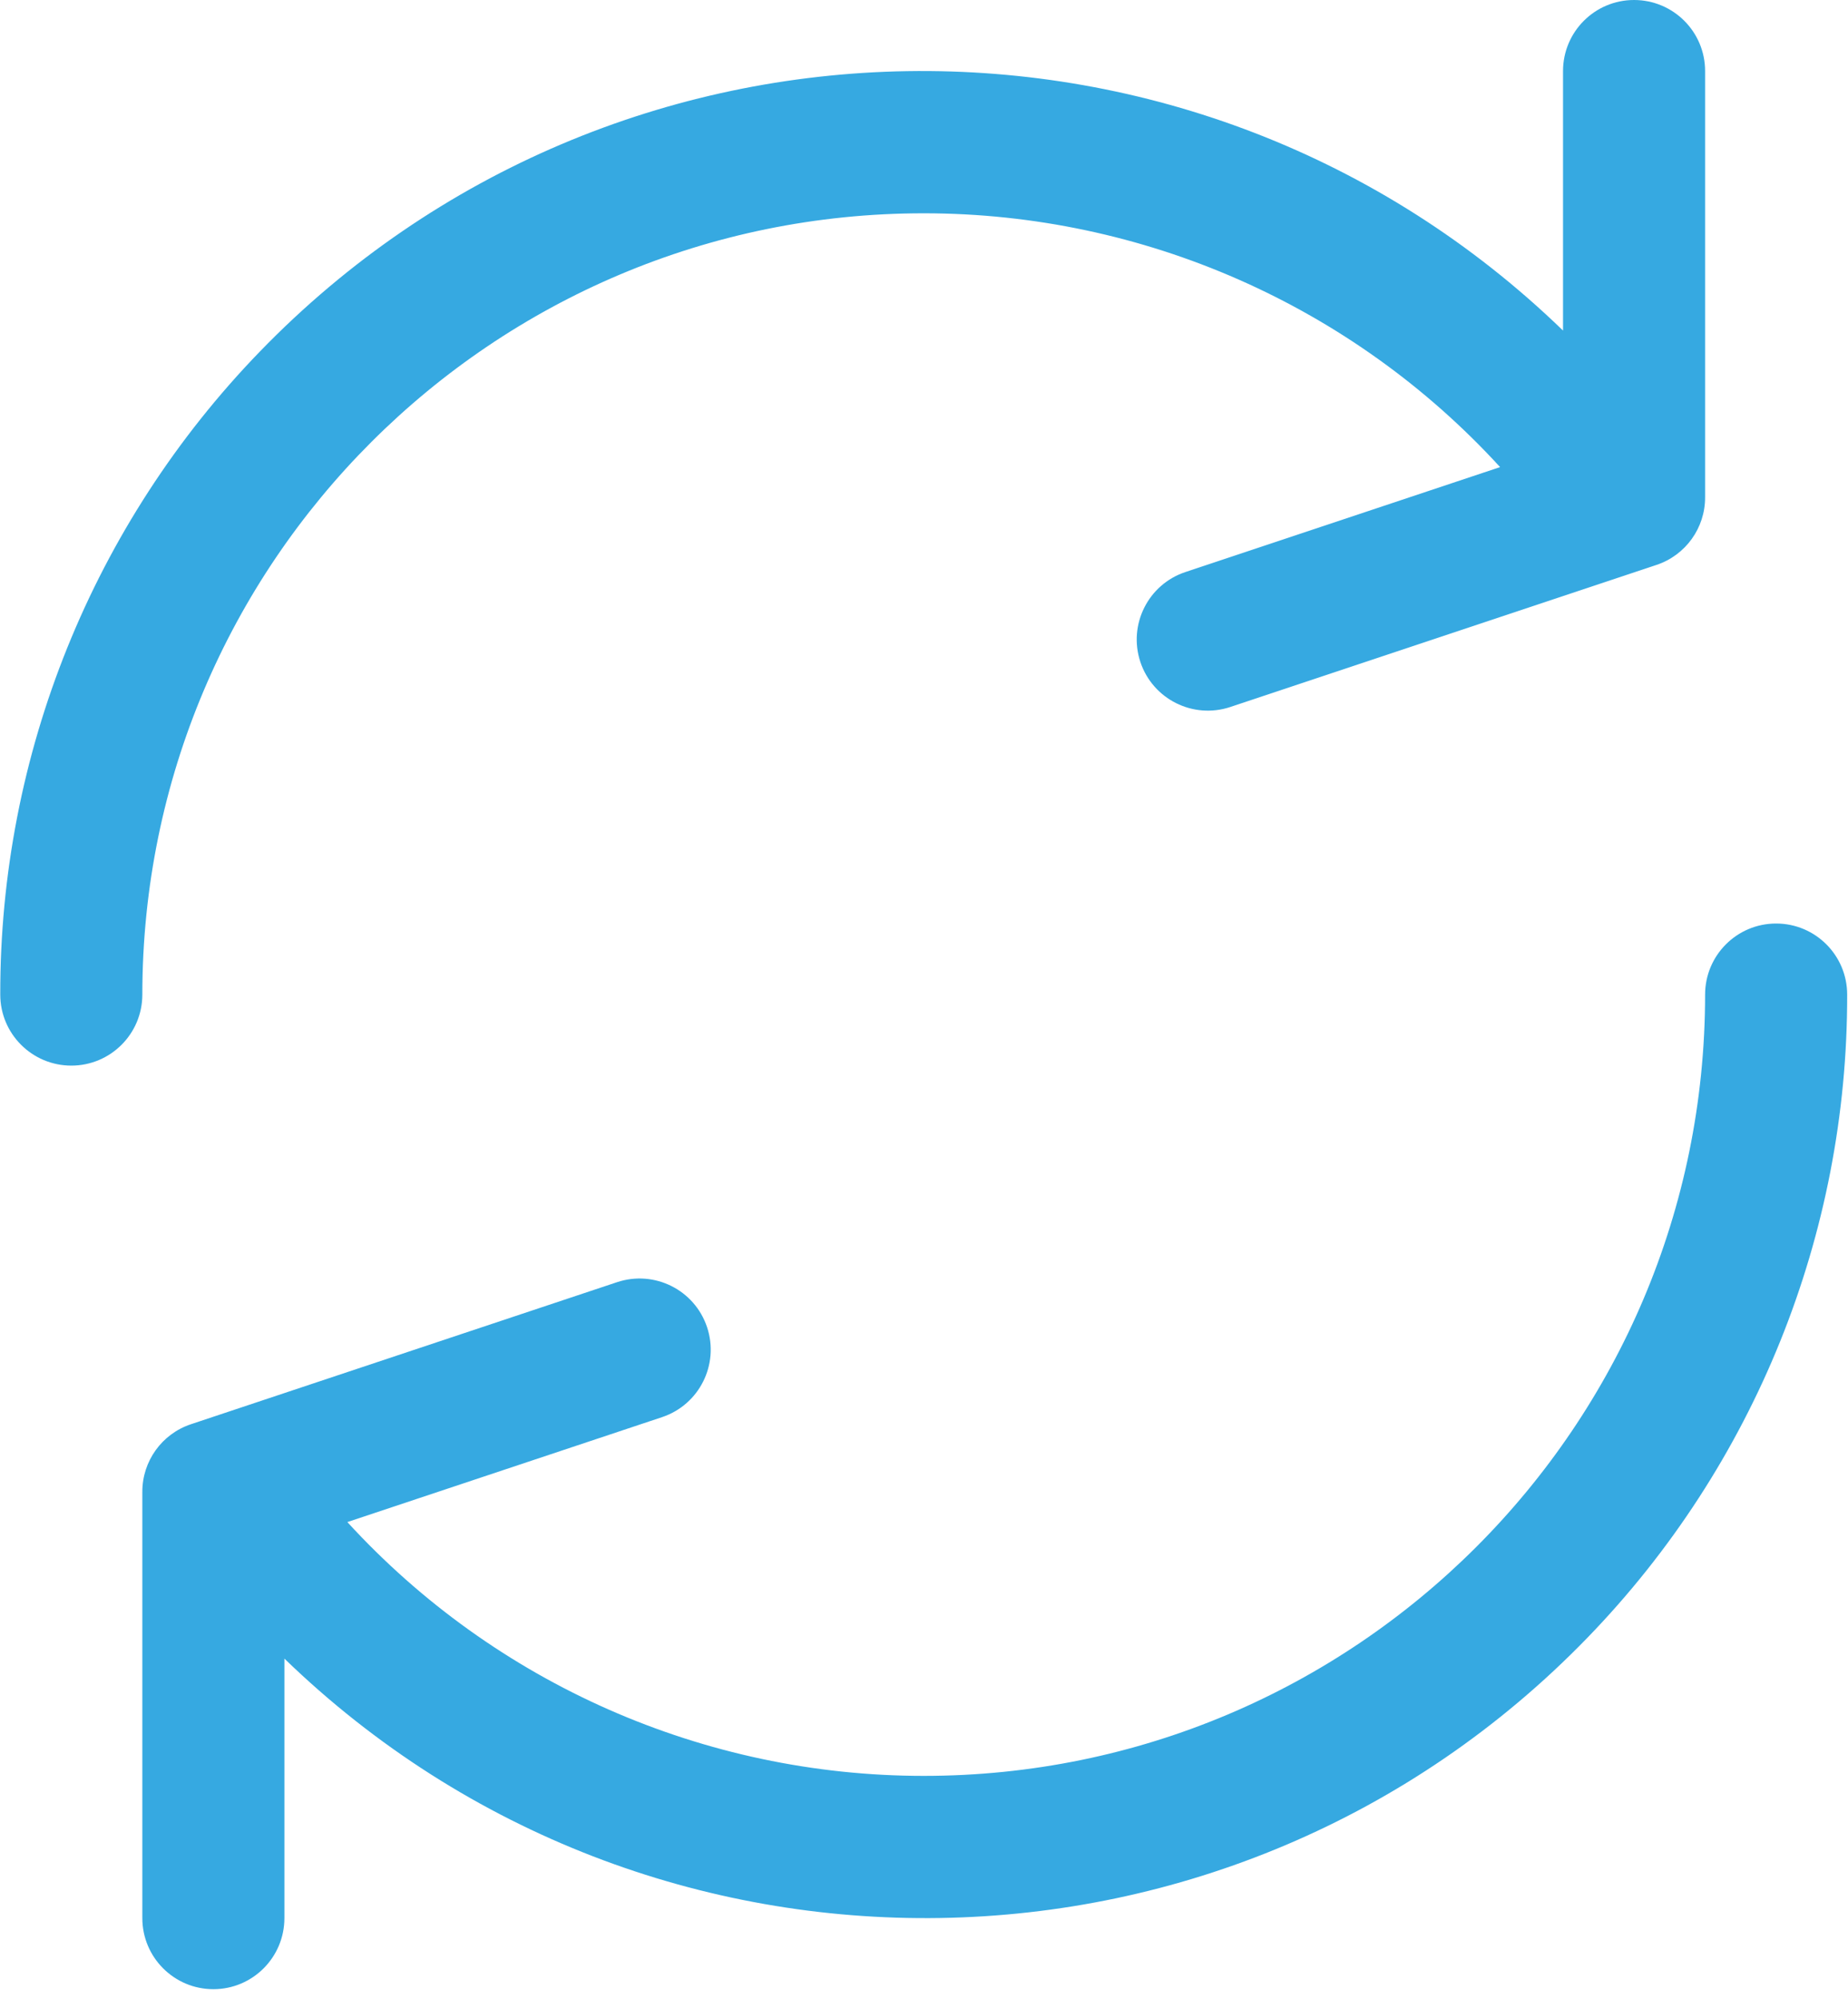
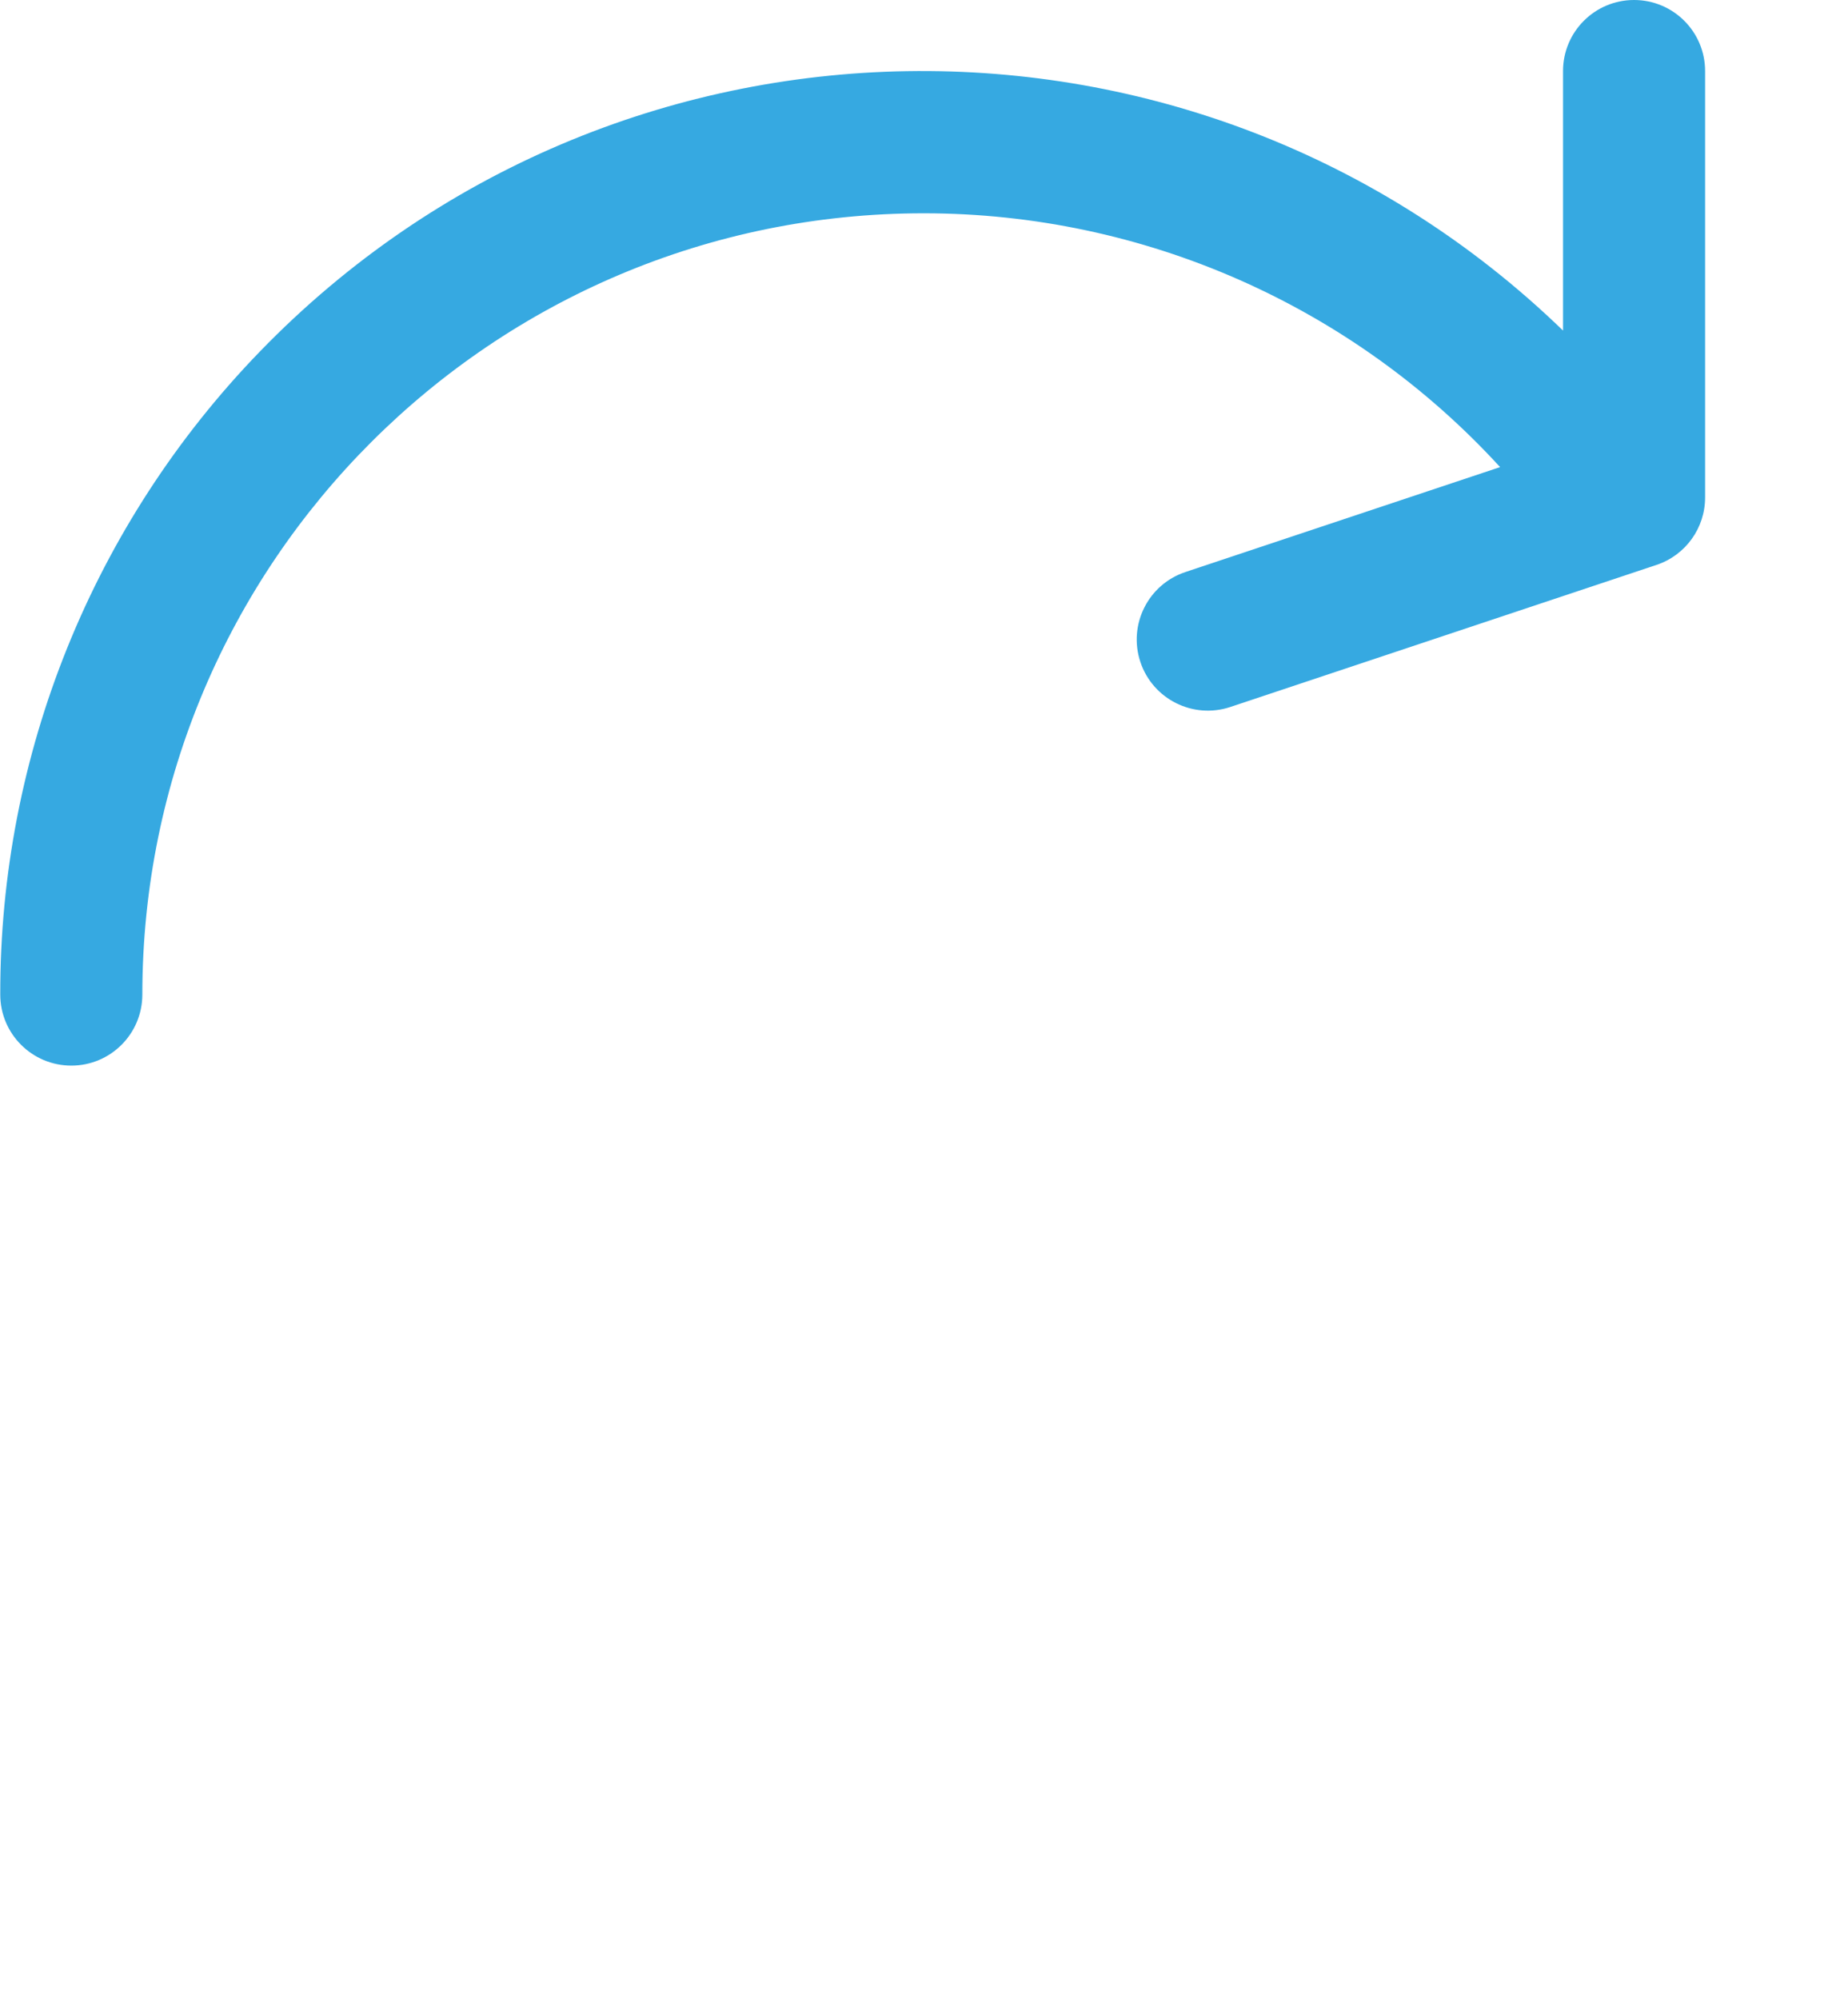
<svg xmlns="http://www.w3.org/2000/svg" width="49px" height="53px" viewBox="0 0 49 53" version="1.1">
  <title>Actualizacion</title>
  <desc>Created with Sketch.</desc>
  <defs />
  <g id="Page-1-Copy" stroke="none" stroke-width="1" fill="none" fill-rule="evenodd">
    <g id="Trimonium-|-SERVICIOS-LANDING-Copy-3" transform="translate(-340, -1173)" fill="#36A9E1" fill-rule="nonzero">
      <g id="Actualizacion" transform="translate(340, 1173)">
        <path d="M43.327,0 C42.287,0 41.444,0.843 41.444,1.884 L41.444,8.764 C31.747,-0.624 16.276,-0.374 6.888,9.323 C2.463,13.893 -0.005,20.008 0.007,26.369 C0.007,27.409 0.851,28.252 1.891,28.252 C2.931,28.252 3.774,27.409 3.774,26.369 C3.777,14.926 13.054,5.652 24.497,5.655 C30.308,5.656 35.852,8.097 39.775,12.384 L31.432,15.166 C30.443,15.494 29.909,16.562 30.237,17.55 C30.566,18.538 31.634,19.073 32.622,18.744 L43.923,14.977 C44.694,14.72 45.214,13.997 45.211,13.184 L45.211,1.883 C45.211,0.843 44.368,0 43.327,0 Z" id="Shape" />
-         <path d="M47.094,24.485 C46.054,24.485 45.211,25.329 45.211,26.369 C45.209,37.811 35.931,47.085 24.488,47.083 C18.677,47.082 13.134,44.64 9.21,40.354 L17.554,37.572 C18.542,37.243 19.077,36.176 18.748,35.187 C18.419,34.199 17.352,33.665 16.363,33.993 L5.062,37.76 C4.291,38.017 3.772,38.74 3.774,39.553 L3.774,50.854 C3.774,51.894 4.617,52.738 5.658,52.738 C6.698,52.738 7.541,51.894 7.541,50.854 L7.541,43.974 C17.238,53.362 32.709,53.111 42.097,43.414 C46.522,38.845 48.99,32.73 48.978,26.369 C48.978,25.329 48.135,24.485 47.094,24.485 Z" id="Shape" />
      </g>
    </g>
  </g>
</svg>